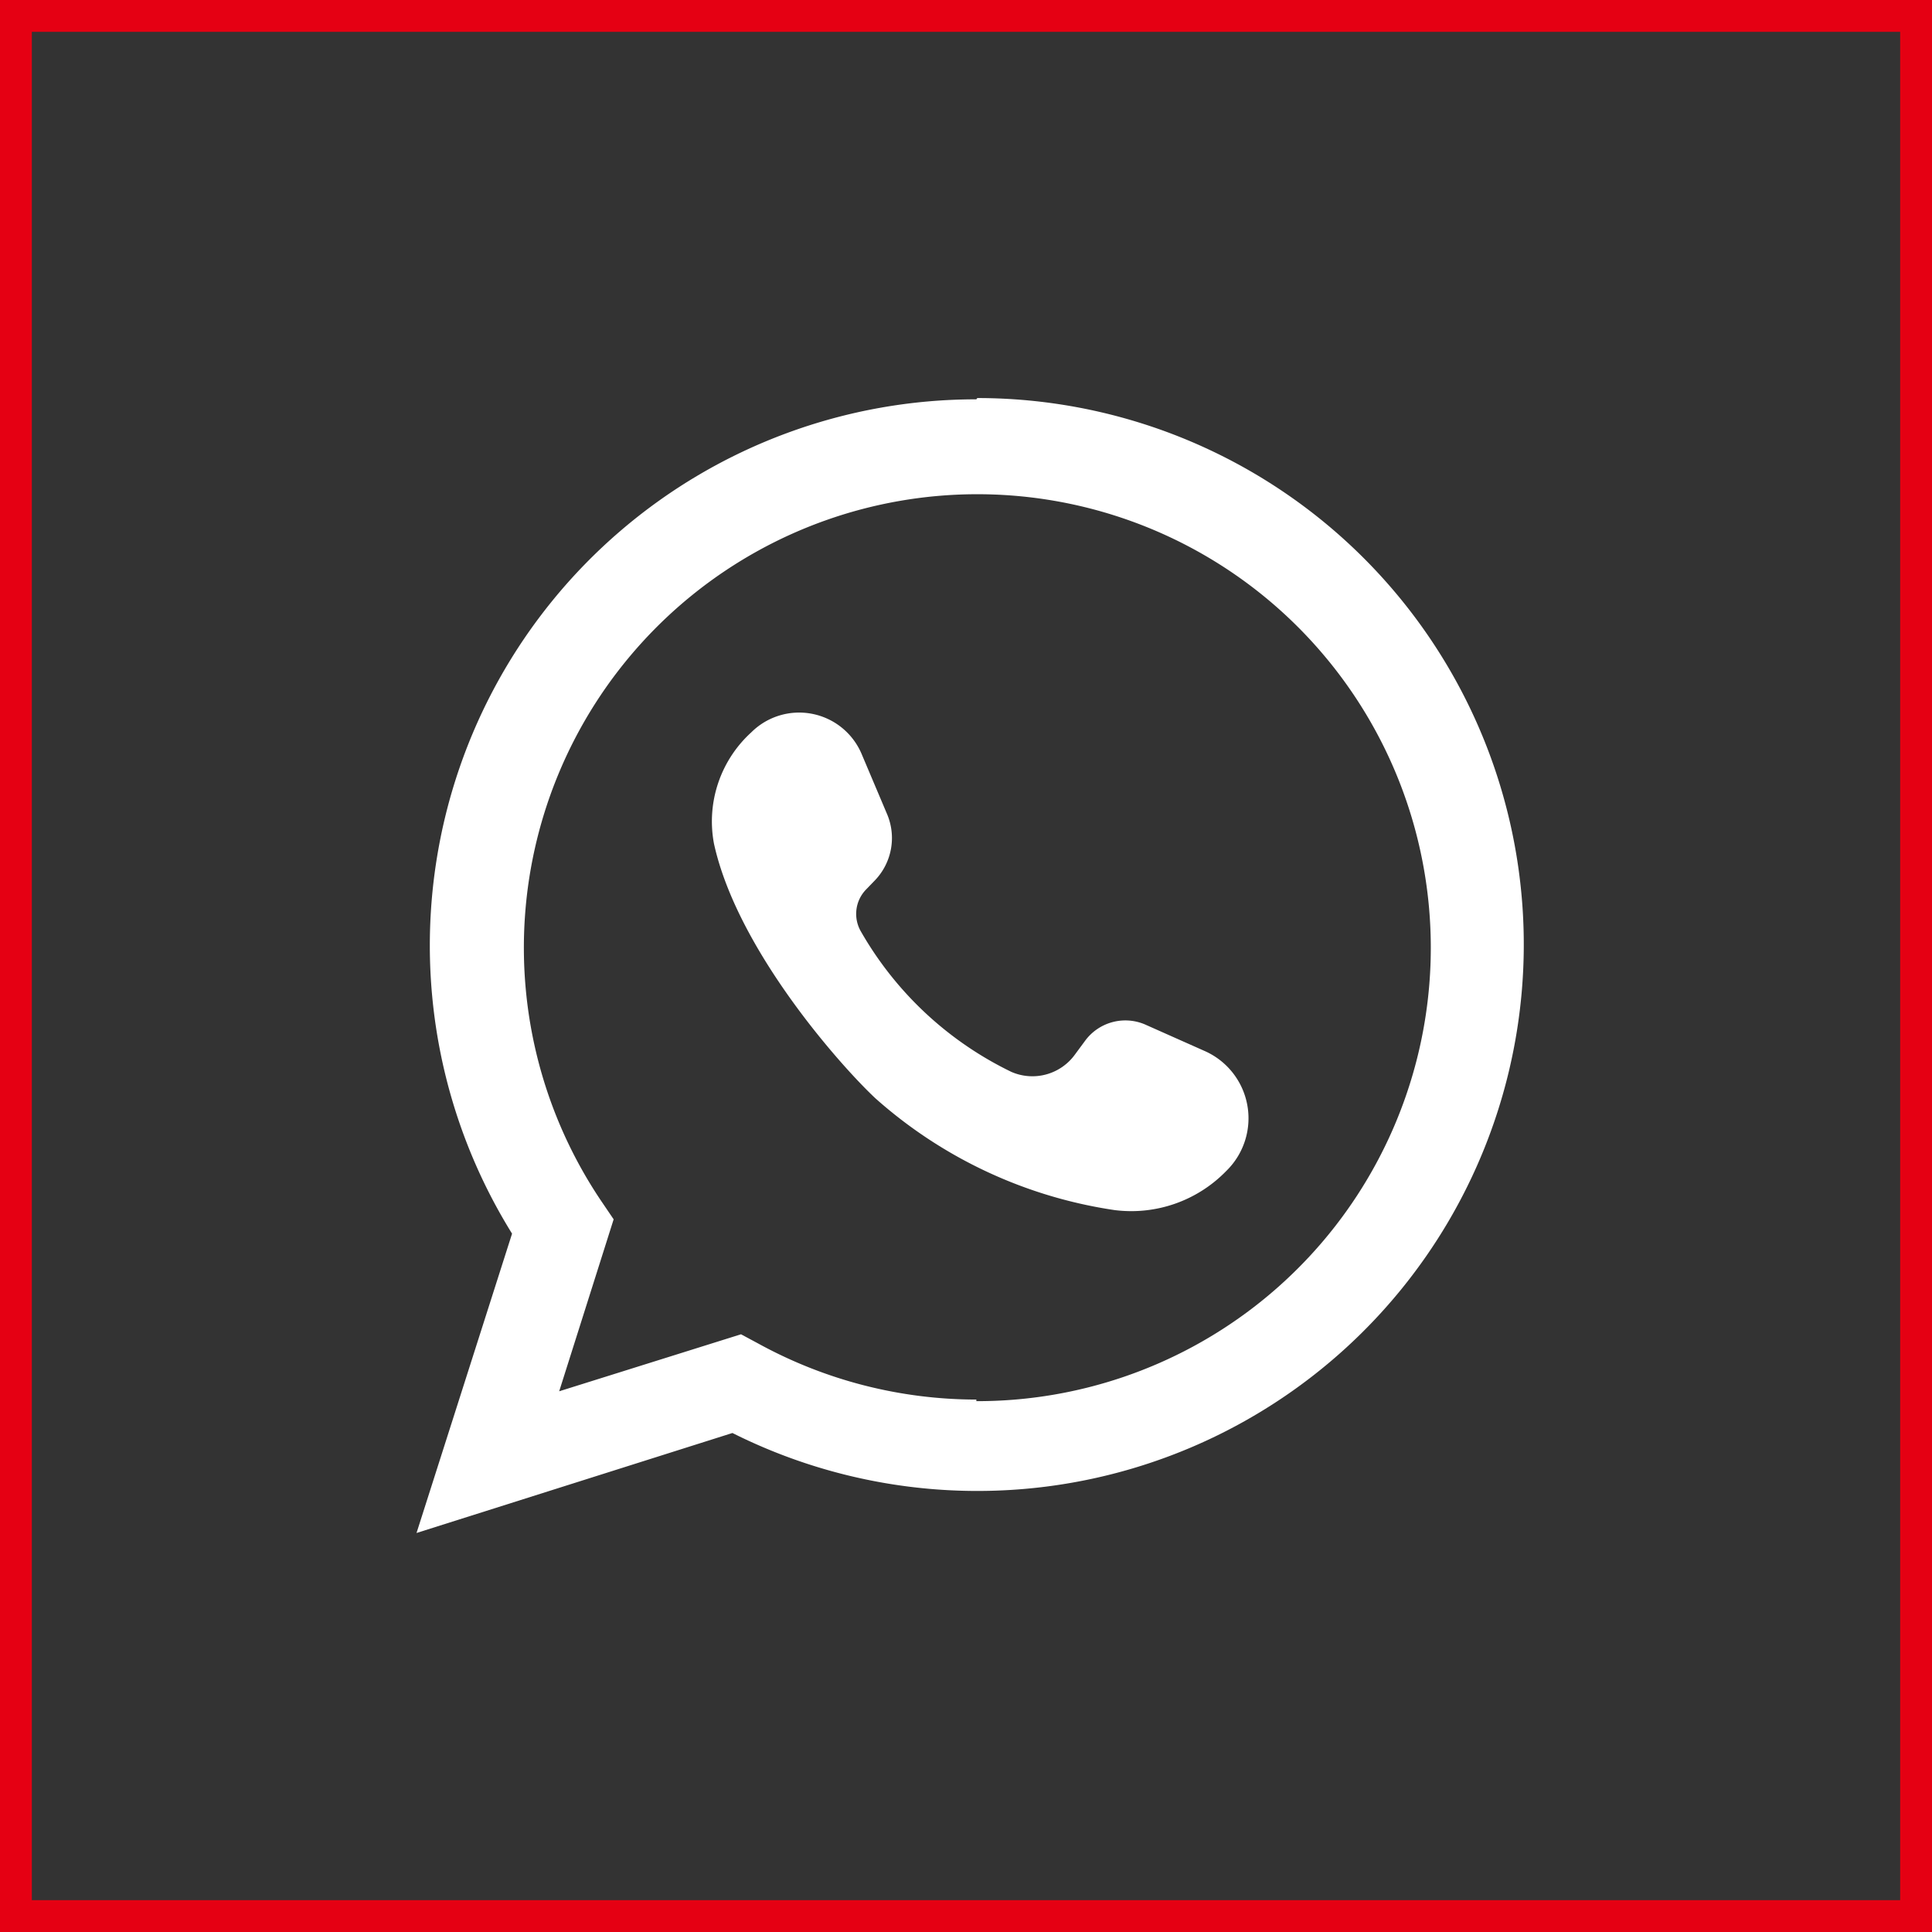
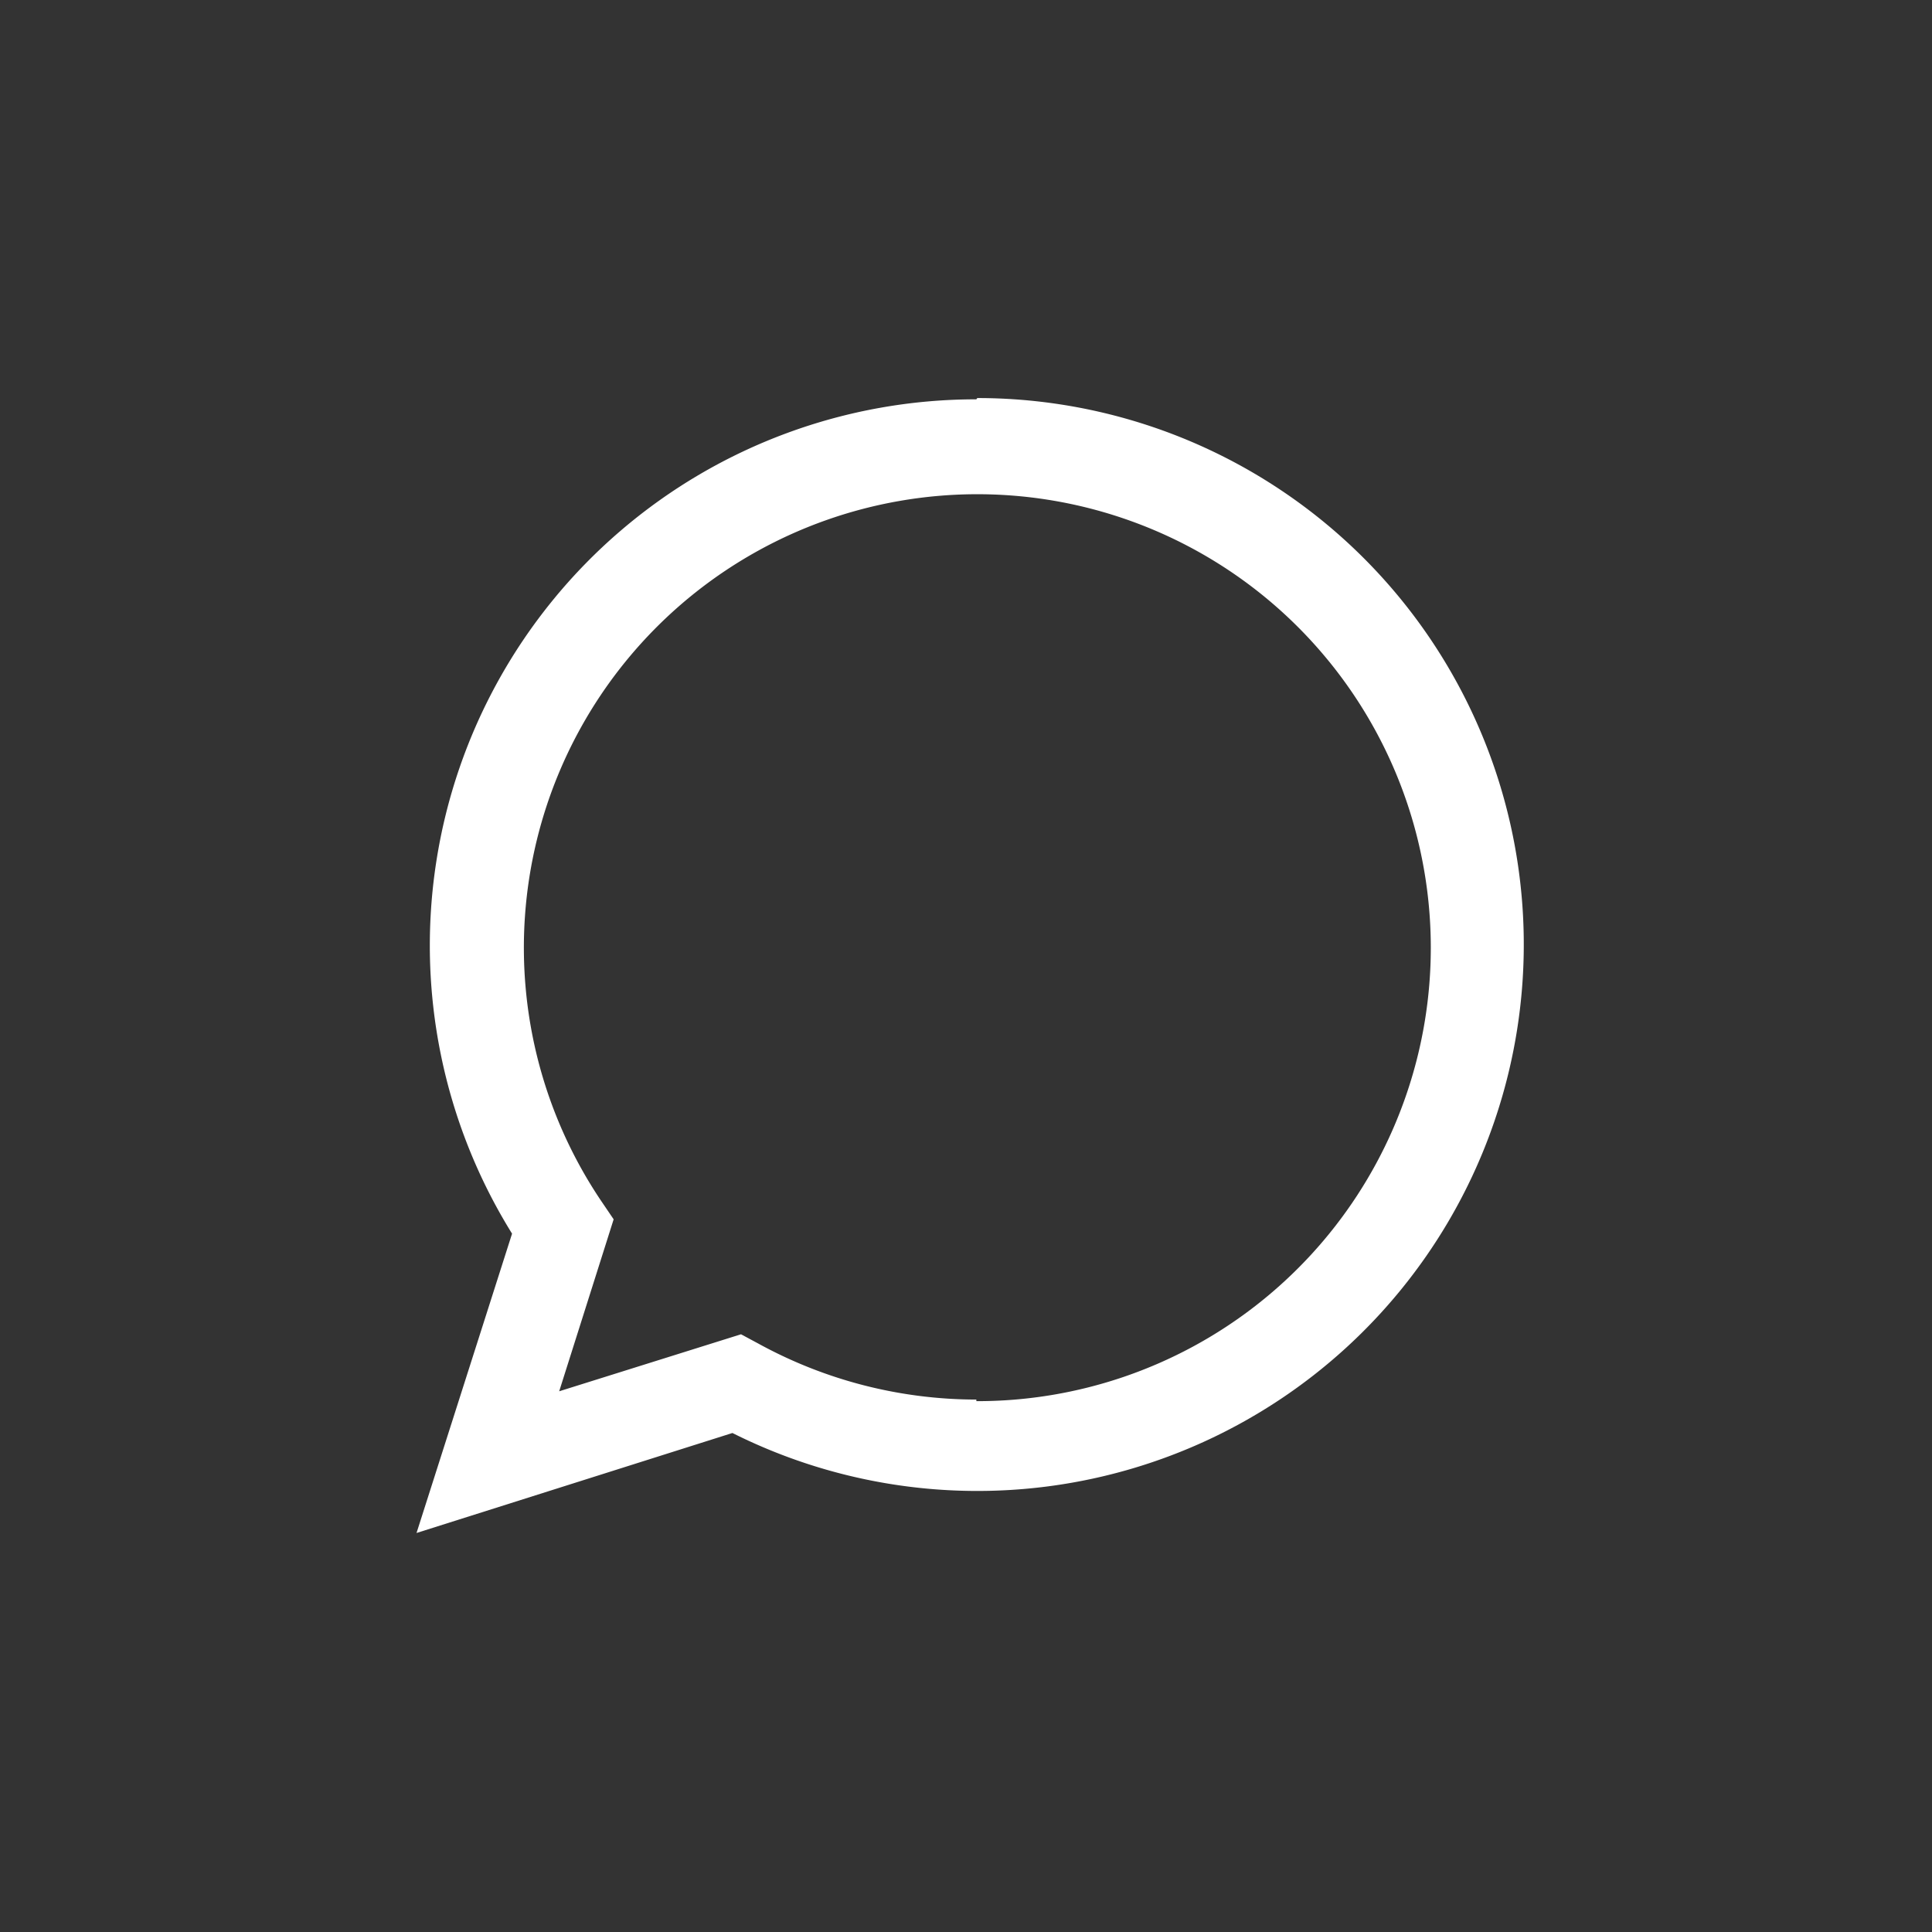
<svg xmlns="http://www.w3.org/2000/svg" viewBox="0 0 60.67 60.67">
  <rect x="0" y="0" width="60.67" height="60.67" fill="#333333" stroke="none" />
  <defs>
    <style>.cls-1{fill:none;stroke:#e50013;stroke-miterlimit:10;}.cls-2{fill:#fff;}</style>
  </defs>
  <g id="Layer_2" data-name="Layer 2">
    <g id="OBJECTS">
-       <rect class="cls-1" x="0.5" y="0.5" width="59.67" height="59.67" />
      <path class="cls-2" d="M30.66,12.54a17.15,17.15,0,0,0-14.58,26.2l-3,9.4L23,45a17.16,17.16,0,1,0,7.69-32.5Zm0,31.41a14.25,14.25,0,0,1-6.85-1.76l-.54-.29-5.71,1.79,1.71-5.4-.4-.59A14.24,14.24,0,1,1,30.66,44Z" />
-       <path class="cls-2" d="M37.82,33,36,32.19a1.57,1.57,0,0,0-1.93.5l-.31.42a1.65,1.65,0,0,1-2,.55,10.91,10.91,0,0,1-4.72-4.4,1.1,1.1,0,0,1,.15-1.32l.29-.3a1.92,1.92,0,0,0,.37-2.09l-.8-1.89A2.13,2.13,0,0,0,23.59,23a3.78,3.78,0,0,0-1.17,3.49c.73,3.34,4,7,5.07,8A14.48,14.48,0,0,0,35,38a4.16,4.16,0,0,0,3.51-1.23A2.31,2.31,0,0,0,37.82,33Z" />
    </g>
  </g>
</svg>